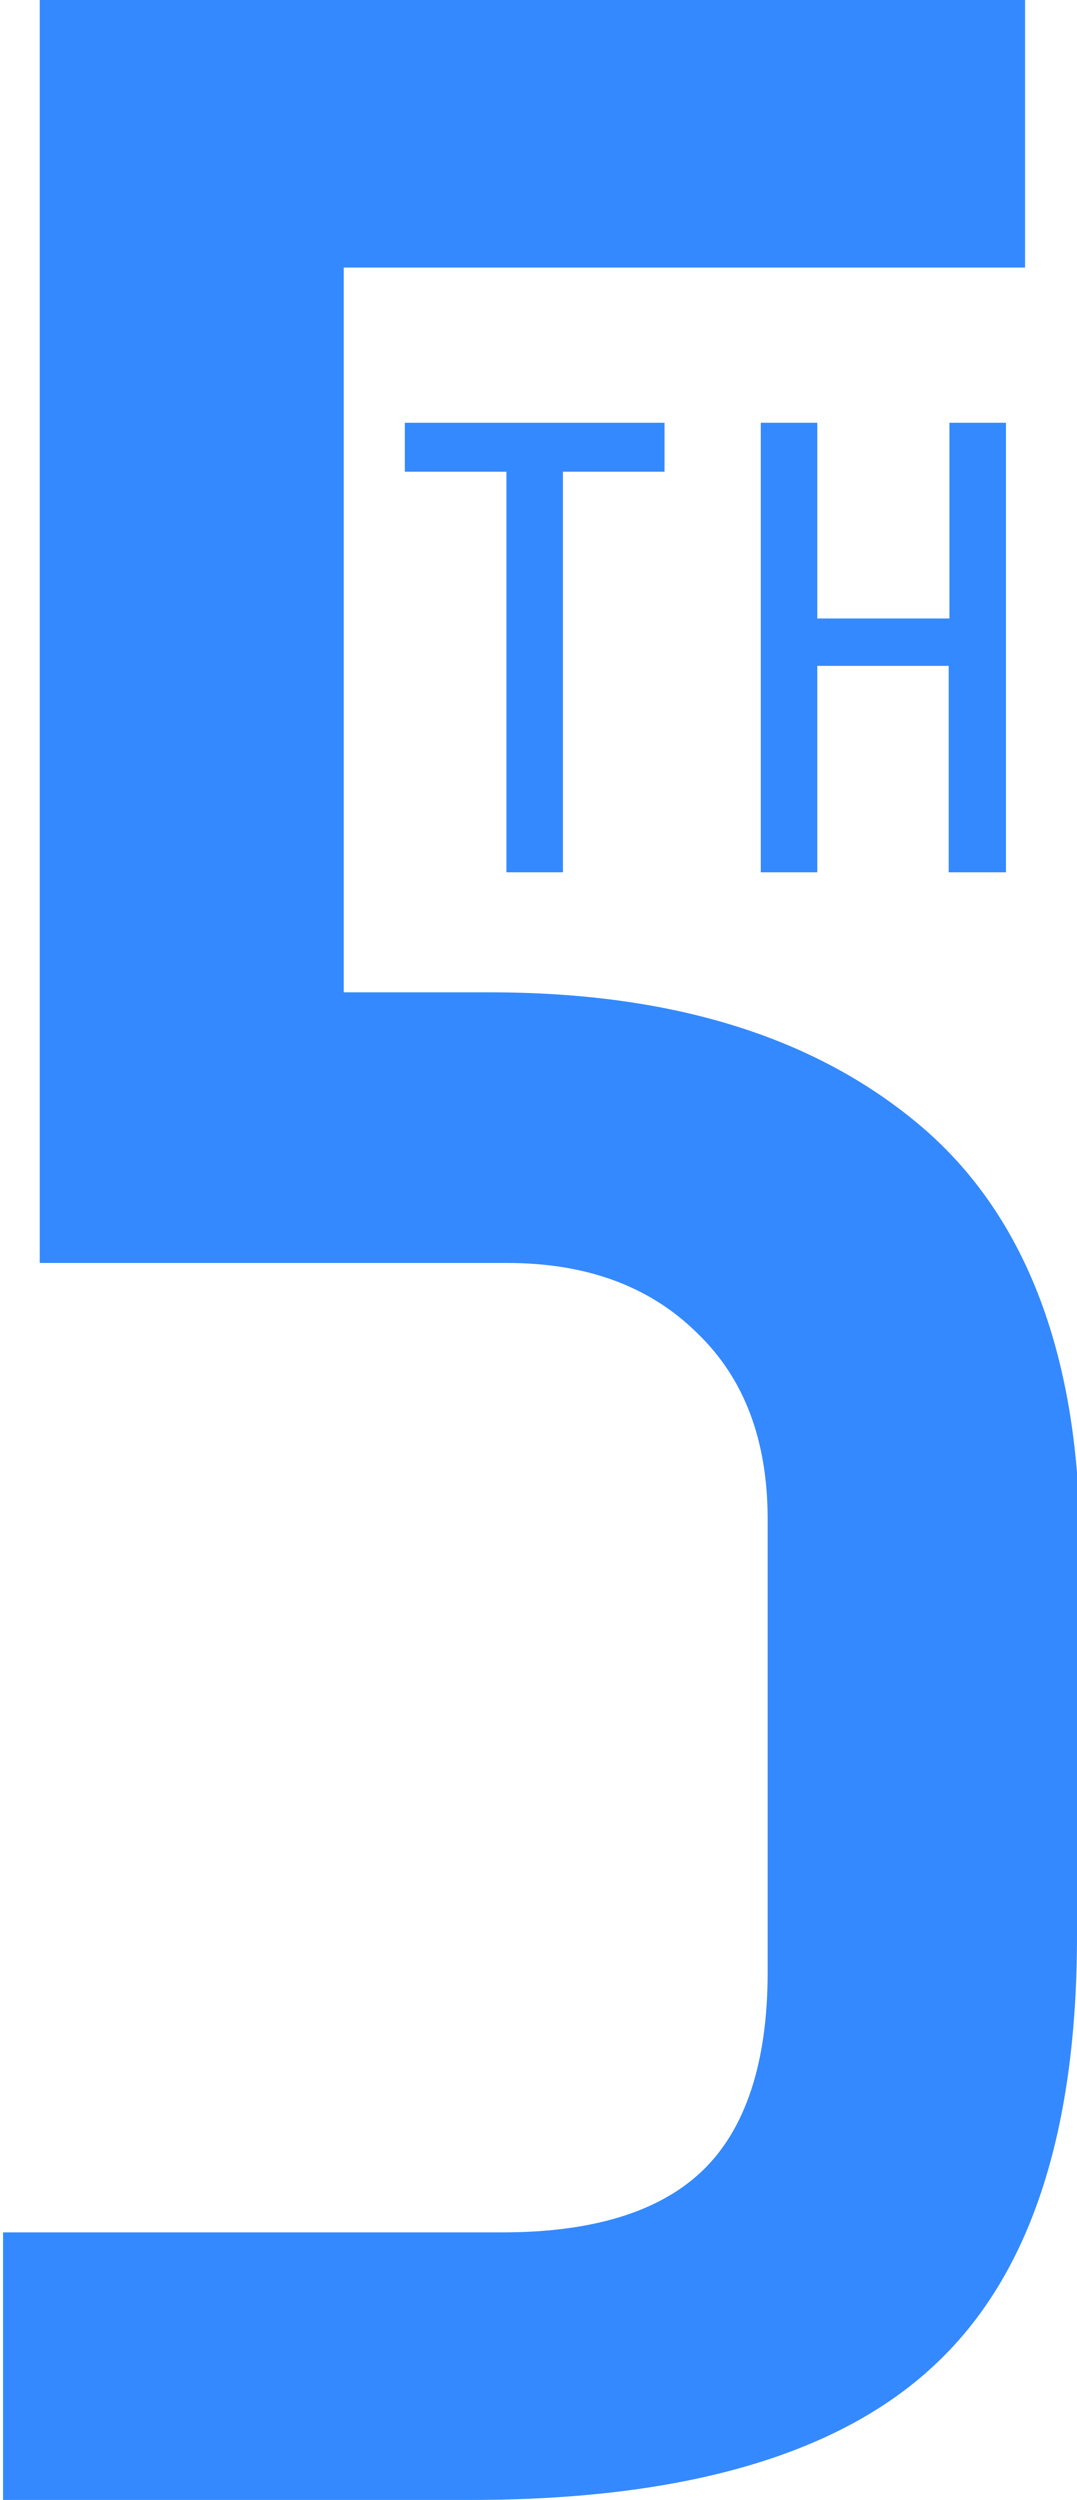
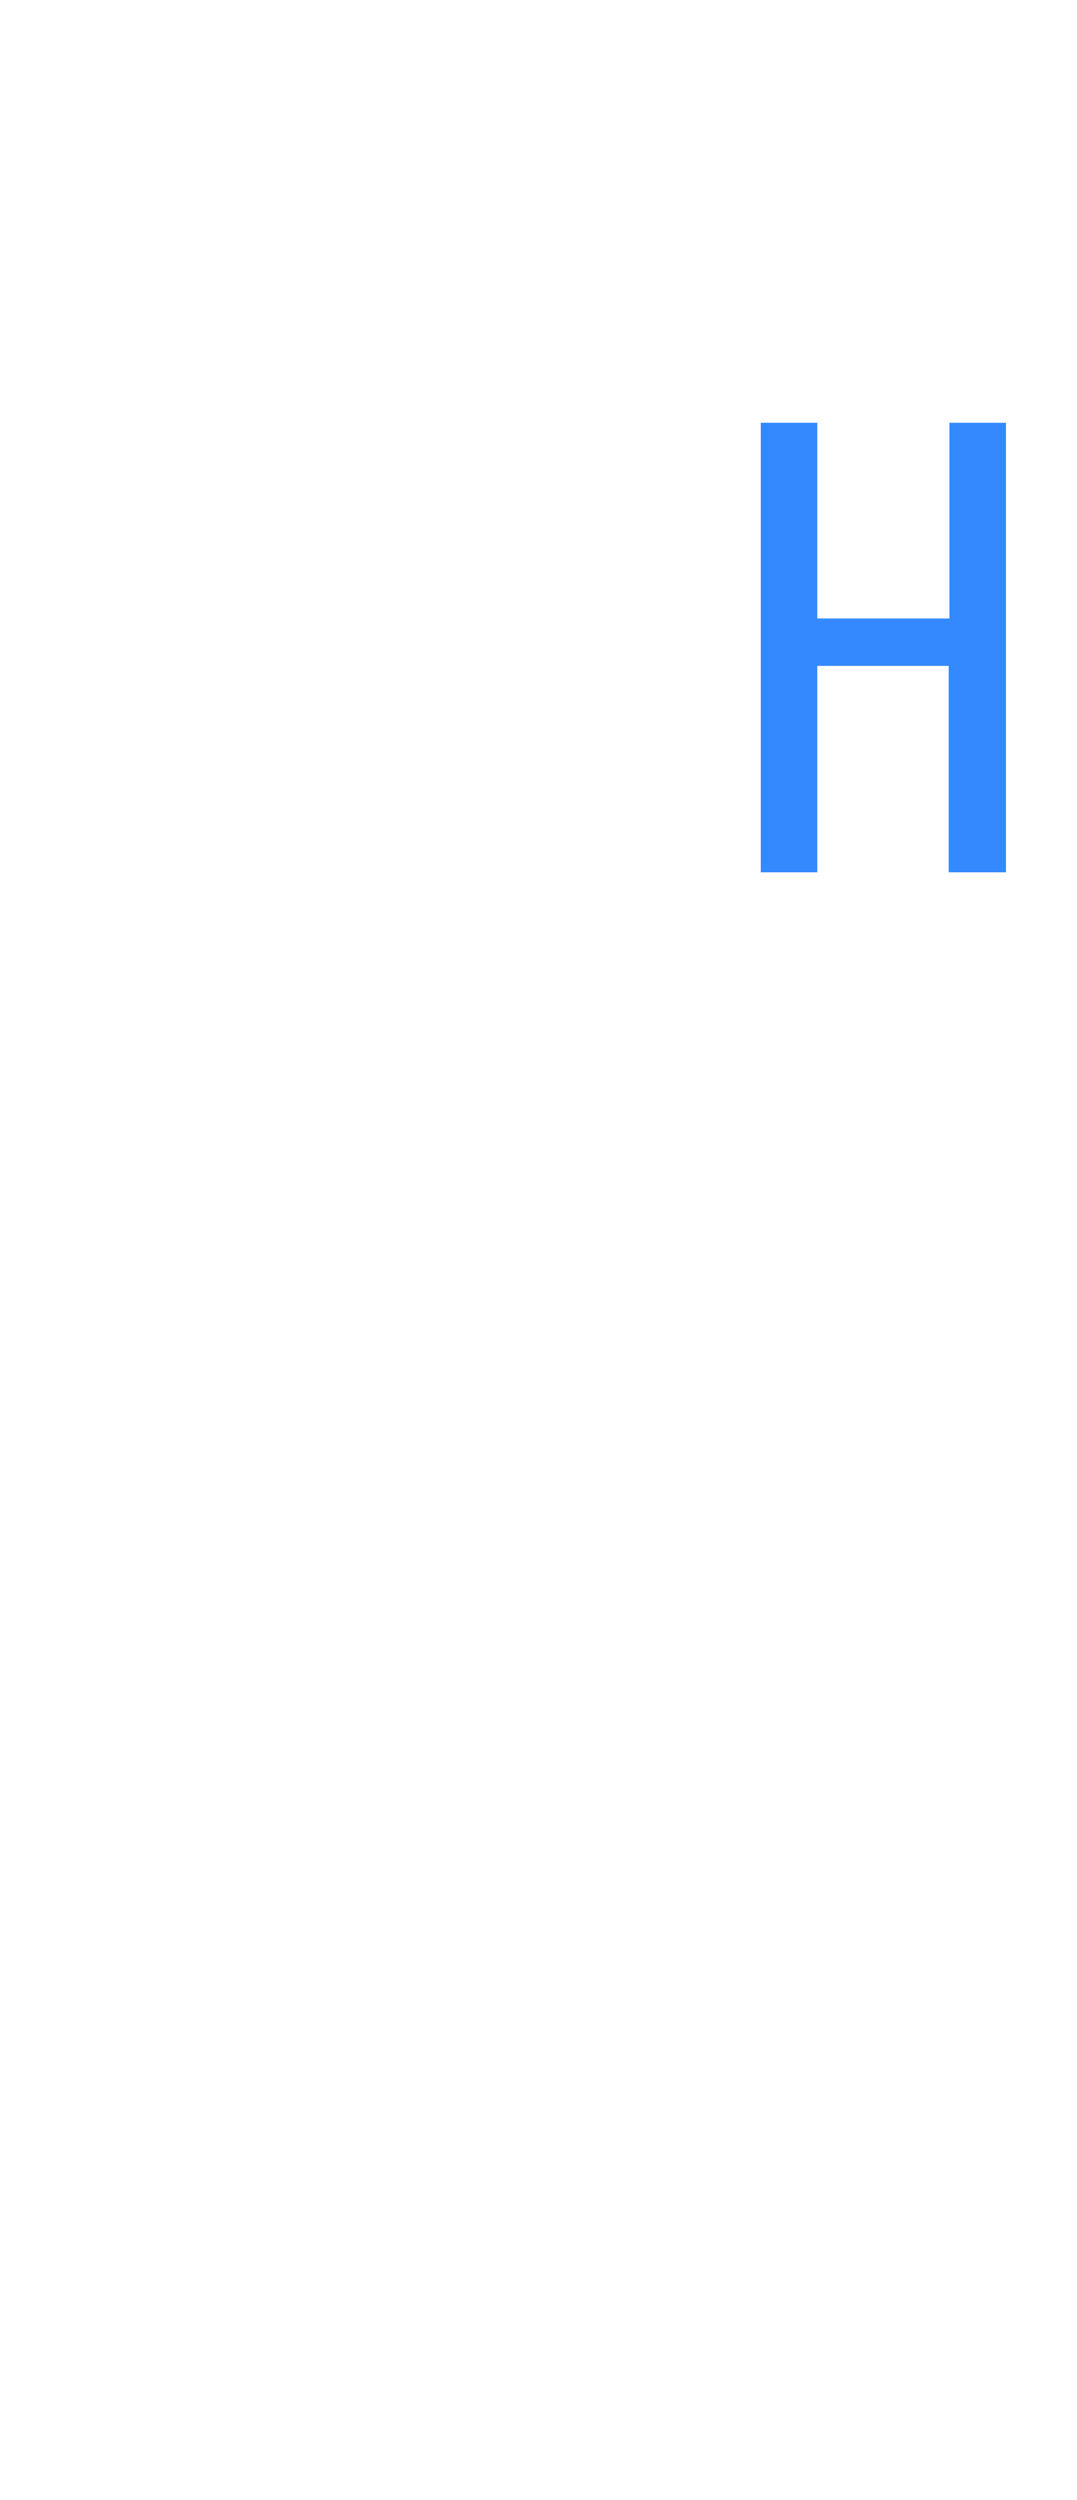
<svg xmlns="http://www.w3.org/2000/svg" version="1.1" id="Layer_1" x="0px" y="0px" viewBox="859 274.8 141 327" enable-background="new 859 274.8 141 327" xml:space="preserve" fill="#3489ff">
-   <path d="M1000,528c0,25.9-6.2,44.6-18.7,56.2c-12.5,11.7-32.8,17.6-60.7,17.6h-61.2v-35h65.4c11.8,0,20.6-2.7,26.2-8.1     s8.5-14.1,8.5-25.9v-59.3c0-10.2-3-18.4-9.3-24.4c-6.2-6.1-14.5-9.1-24.8-9.1h-61.2V274.8h129v35H904v94.8h19.2     c24,0,42.8,5.9,56.6,17.7c13.7,11.8,20.6,30.2,20.6,55.1V528H1000z" />
-   <path d="M946.1,336.5h-13.4v52.4h-7.4v-52.4H912v-6.4h34v6.4H946.1z" />
  <path d="M990.6,388.9h-7.4v-27H966v27h-7.4v-58.8h7.4v25.6h17.3v-25.6h7.4V388.9z" />
</svg>